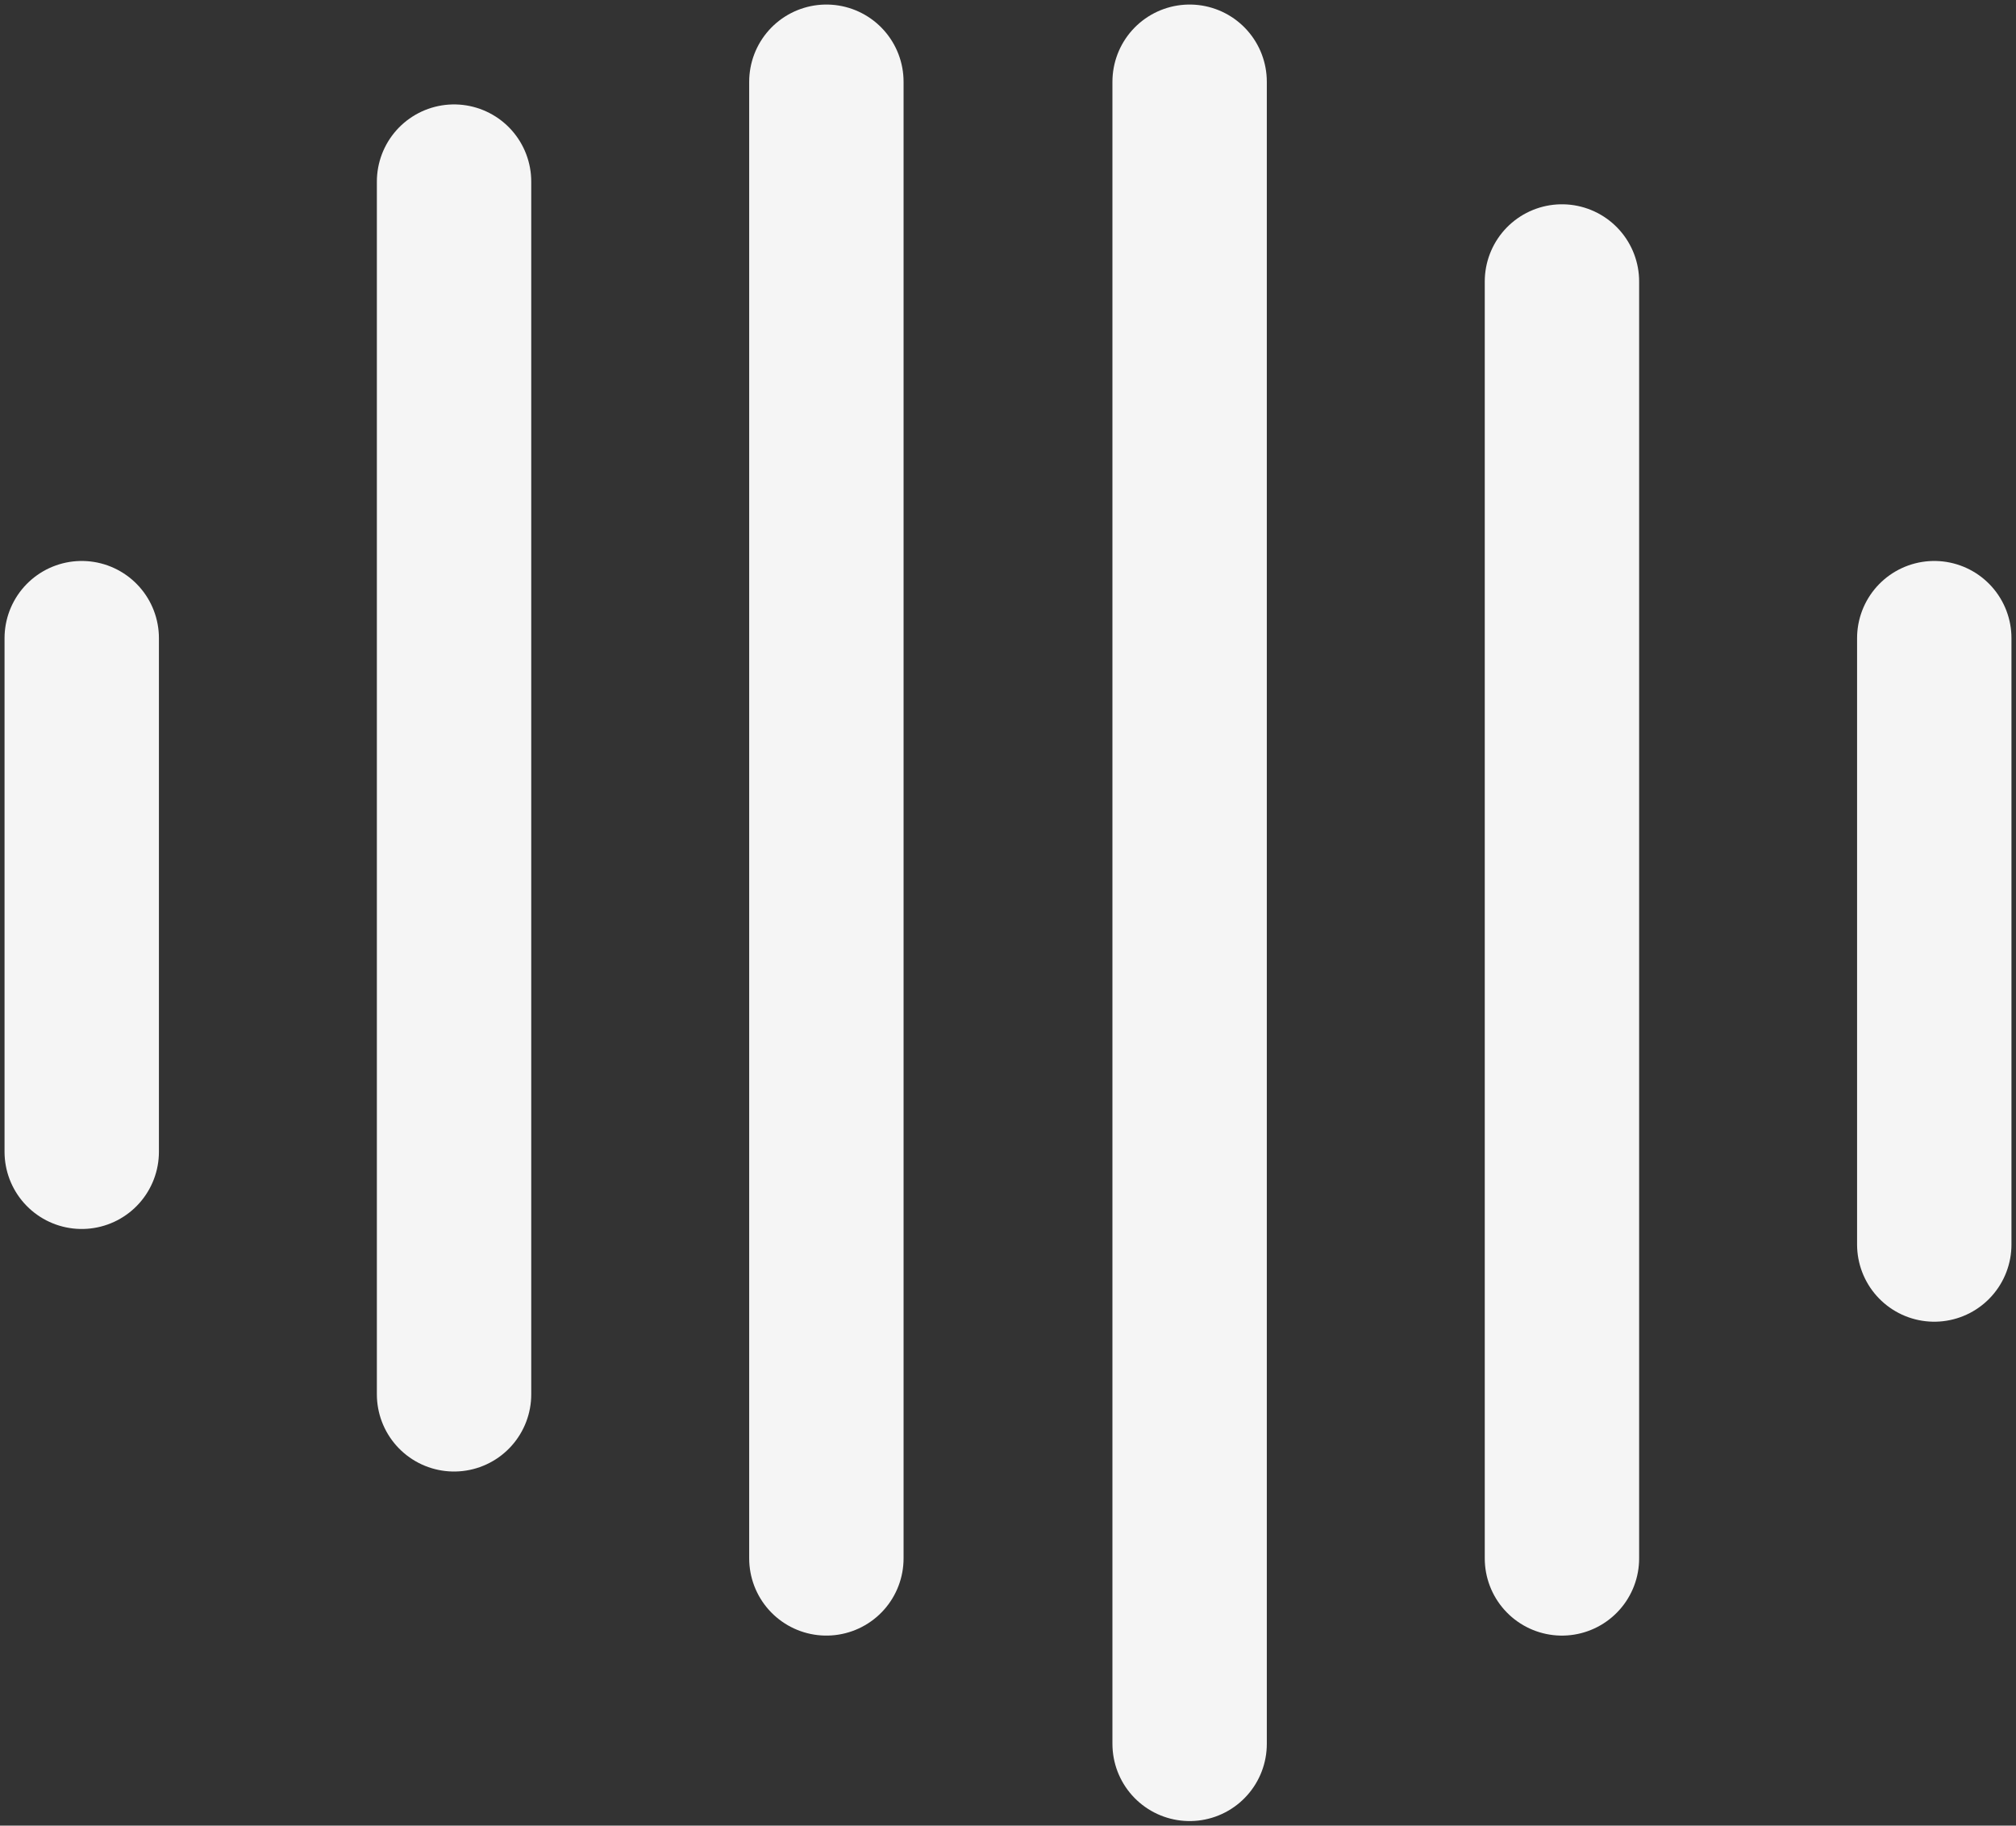
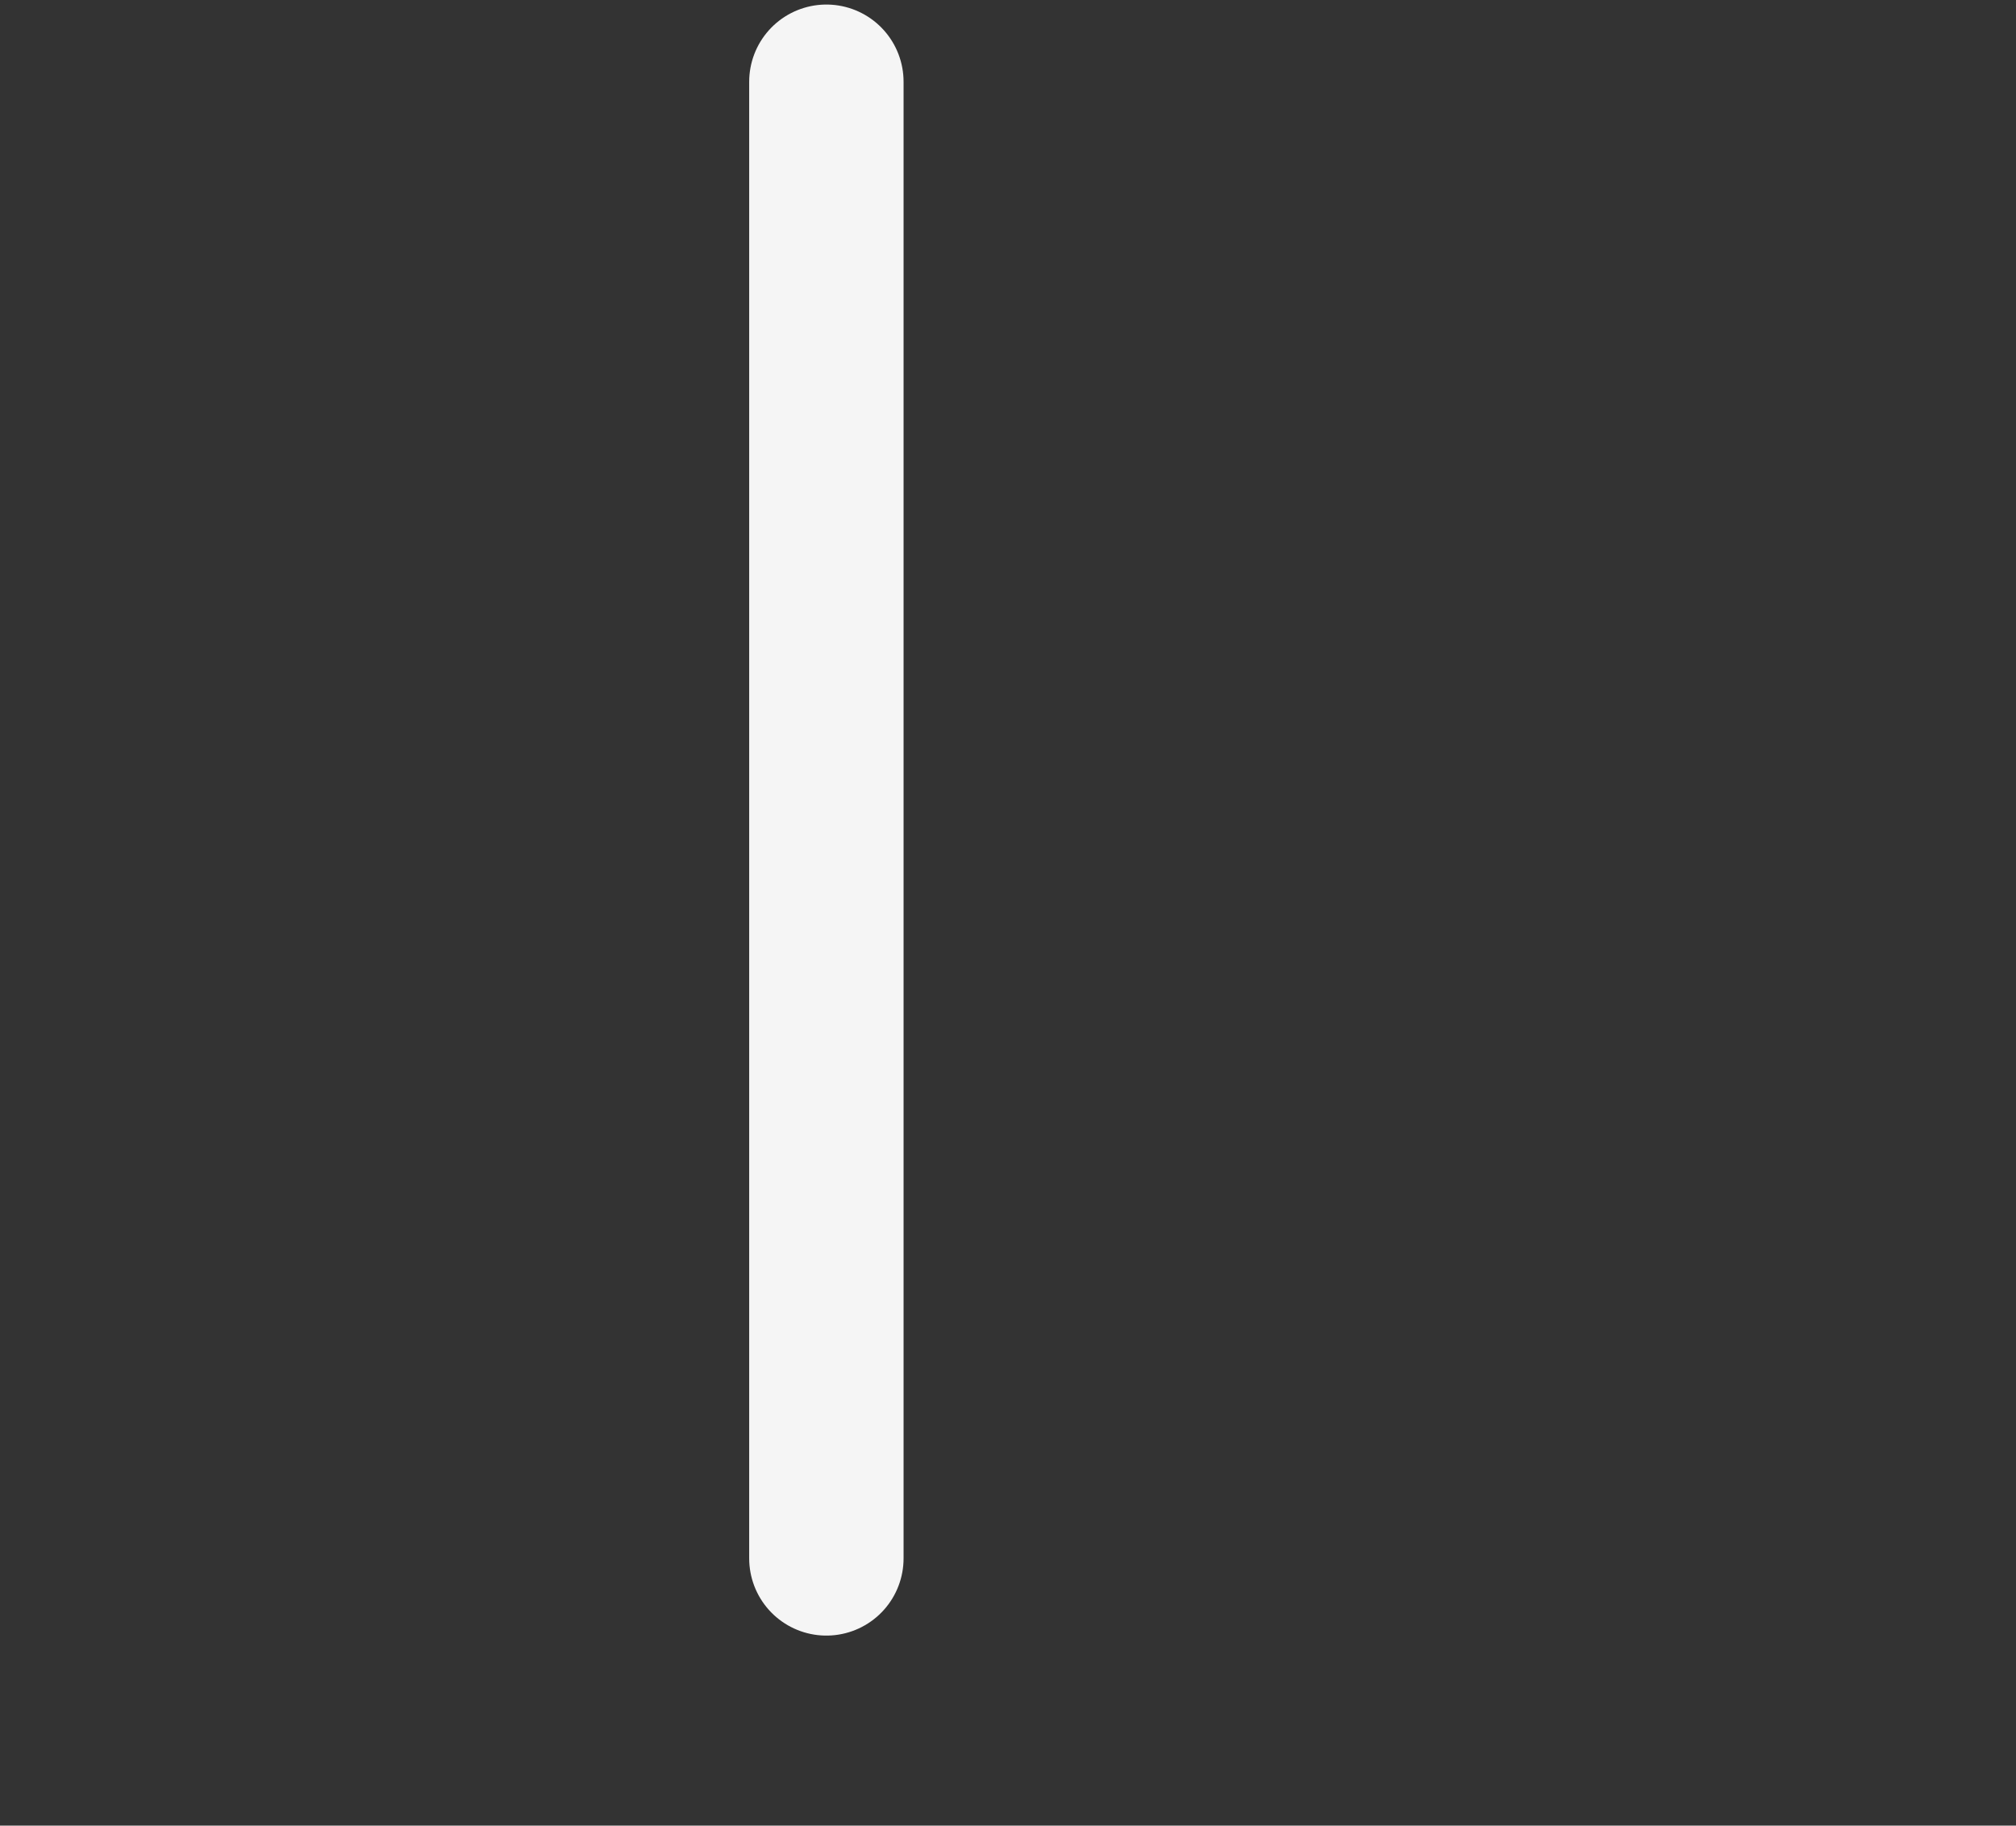
<svg xmlns="http://www.w3.org/2000/svg" width="222" height="201" viewBox="0 0 222 201" fill="none">
  <rect x="0" y="0" width="222" height="201" fill="#333333" stroke="none" />
-   <path d="M172 30.992L172 171.58" stroke="#F5F5F5" stroke-width="17" stroke-linecap="round" />
-   <path d="M50 19.996L50 153.515" stroke="#F5F5F5" stroke-width="17" stroke-linecap="round" />
-   <path d="M131 9L131 192" stroke="#F5F5F5" stroke-width="17" stroke-linecap="round" />
  <path d="M91 9L91 171.579" stroke="#F5F5F5" stroke-width="17" stroke-linecap="round" />
-   <path d="M213 70.262L213 137.021" stroke="#F5F5F5" stroke-width="17" stroke-linecap="round" />
-   <path d="M9 70.262L9 126.811" stroke="#F5F5F5" stroke-width="17" stroke-linecap="round" />
</svg>